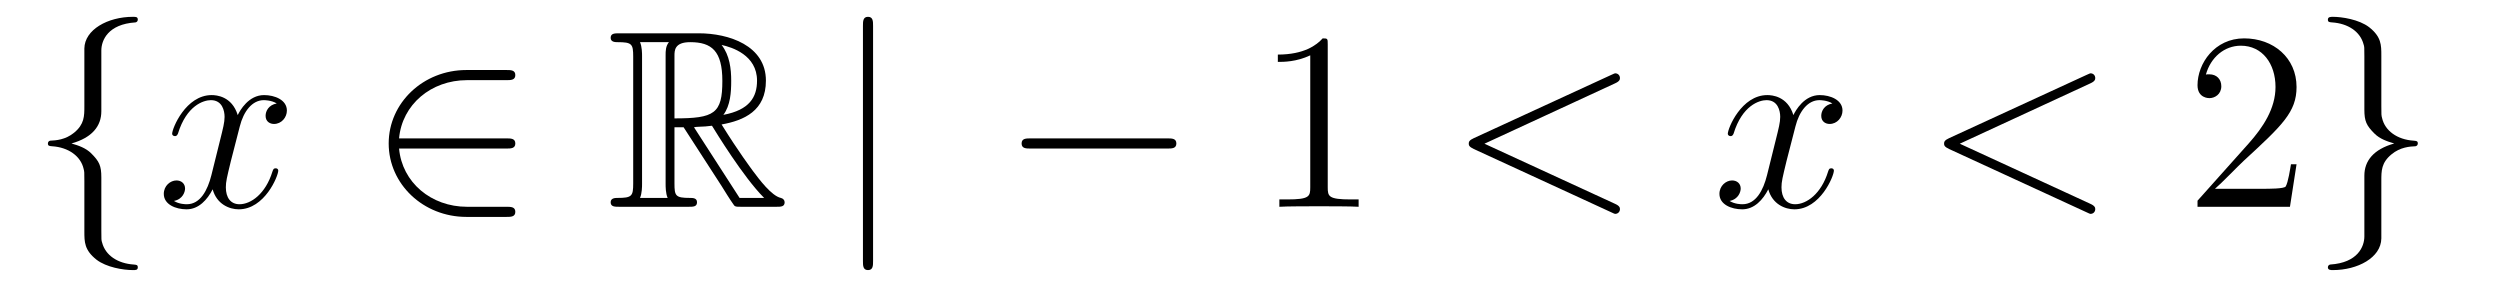
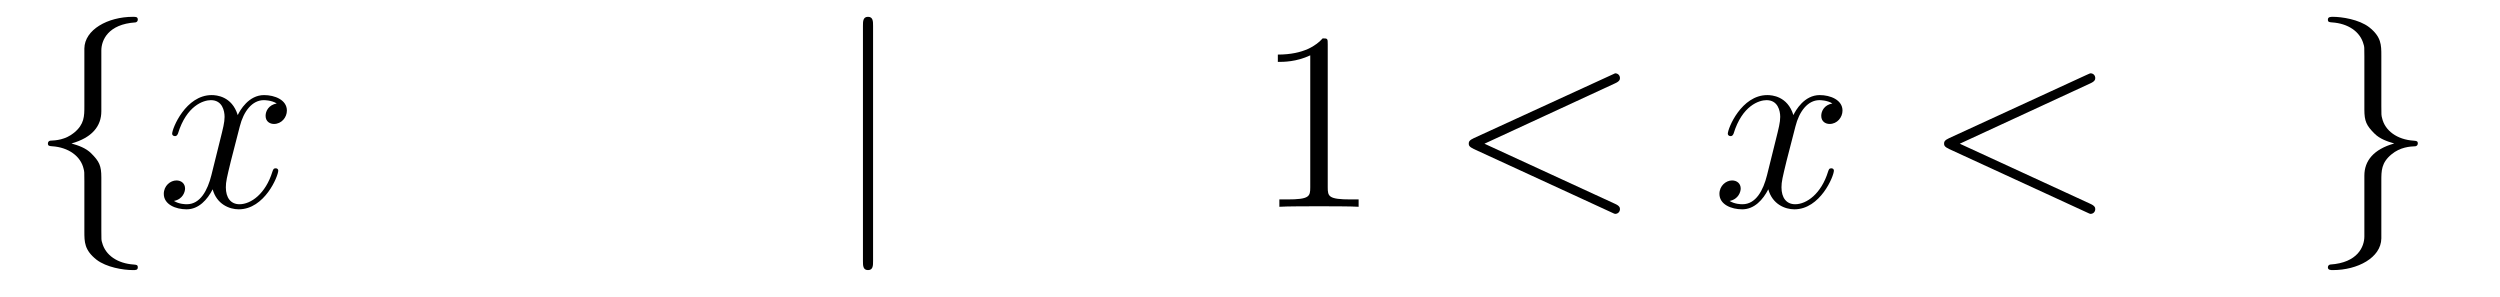
<svg xmlns="http://www.w3.org/2000/svg" height="14pt" version="1.1" viewBox="0 -14 118 14" width="118pt">
  <g id="page1">
    <g transform="matrix(1 0 0 1 -127 650)">
      <path d="M131.783 -661.616C131.783 -662.094 132.094 -662.859 133.397 -662.943C133.457 -662.954 133.504 -663.002 133.504 -663.074C133.504 -663.206 133.409 -663.206 133.277 -663.206C132.082 -663.206 130.994 -662.596 130.982 -661.711V-658.986C130.982 -658.52 130.982 -658.137 130.504 -657.742C130.086 -657.396 129.631 -657.372 129.368 -657.36C129.308 -657.348 129.261 -657.3 129.261 -657.228C129.261 -657.109 129.333 -657.109 129.452 -657.097C130.241 -657.049 130.815 -656.619 130.946 -656.033C130.982 -655.902 130.982 -655.878 130.982 -655.447V-653.08C130.982 -652.578 130.982 -652.196 131.556 -651.742C132.022 -651.383 132.811 -651.252 133.277 -651.252C133.409 -651.252 133.504 -651.252 133.504 -651.383C133.504 -651.502 133.433 -651.502 133.313 -651.514C132.56 -651.562 131.974 -651.945 131.819 -652.554C131.783 -652.662 131.783 -652.686 131.783 -653.116V-655.627C131.783 -656.177 131.688 -656.38 131.305 -656.762C131.054 -657.013 130.707 -657.133 130.373 -657.228C131.353 -657.503 131.783 -658.053 131.783 -658.747V-661.616Z" fill-rule="evenodd" />
      <path d="M140.062 -659.117C139.68 -659.046 139.536 -658.759 139.536 -658.532C139.536 -658.245 139.764 -658.149 139.931 -658.149C140.289 -658.149 140.541 -658.46 140.541 -658.782C140.541 -659.285 139.967 -659.512 139.464 -659.512C138.735 -659.512 138.329 -658.794 138.221 -658.567C137.946 -659.464 137.205 -659.512 136.99 -659.512C135.771 -659.512 135.125 -657.946 135.125 -657.683C135.125 -657.635 135.173 -657.575 135.257 -657.575C135.352 -657.575 135.376 -657.647 135.4 -657.695C135.807 -659.022 136.608 -659.273 136.954 -659.273C137.492 -659.273 137.6 -658.771 137.6 -658.484C137.6 -658.221 137.528 -657.946 137.385 -657.372L136.978 -655.734C136.799 -655.017 136.452 -654.36 135.819 -654.36C135.759 -654.36 135.46 -654.36 135.209 -654.515C135.639 -654.599 135.735 -654.957 135.735 -655.101C135.735 -655.34 135.556 -655.483 135.329 -655.483C135.042 -655.483 134.731 -655.232 134.731 -654.85C134.731 -654.348 135.293 -654.12 135.807 -654.12C136.38 -654.12 136.787 -654.575 137.038 -655.065C137.229 -654.36 137.827 -654.12 138.269 -654.12C139.489 -654.12 140.134 -655.687 140.134 -655.949C140.134 -656.009 140.086 -656.057 140.015 -656.057C139.907 -656.057 139.895 -655.997 139.859 -655.902C139.536 -654.85 138.843 -654.36 138.305 -654.36C137.887 -654.36 137.66 -654.67 137.66 -655.16C137.66 -655.423 137.707 -655.615 137.899 -656.404L138.317 -658.029C138.496 -658.747 138.903 -659.273 139.453 -659.273C139.477 -659.273 139.811 -659.273 140.062 -659.117Z" fill-rule="evenodd" />
-       <path d="M150.905 -656.989C151.108 -656.989 151.323 -656.989 151.323 -657.228C151.323 -657.468 151.108 -657.468 150.905 -657.468H145.836C145.979 -659.069 147.354 -660.217 149.04 -660.217H150.905C151.108 -660.217 151.323 -660.217 151.323 -660.456C151.323 -660.695 151.108 -660.695 150.905 -660.695H149.016C146.972 -660.695 145.346 -659.141 145.346 -657.228C145.346 -655.316 146.972 -653.762 149.016 -653.762H150.905C151.108 -653.762 151.323 -653.762 151.323 -654.001C151.323 -654.24 151.108 -654.24 150.905 -654.24H149.04C147.354 -654.24 145.979 -655.387 145.836 -656.989H150.905Z" fill-rule="evenodd" />
-       <path d="M158.835 -657.993H159.266L161.059 -655.22C161.178 -655.029 161.465 -654.563 161.597 -654.383C161.68 -654.24 161.716 -654.24 161.991 -654.24H163.641C163.856 -654.24 164.035 -654.24 164.035 -654.455C164.035 -654.551 163.964 -654.634 163.856 -654.658C163.414 -654.754 162.828 -655.543 162.541 -655.926C162.457 -656.045 161.86 -656.834 161.059 -658.125C162.123 -658.316 163.151 -658.771 163.151 -660.193C163.151 -661.855 161.394 -662.428 159.983 -662.428H156.23C156.014 -662.428 155.823 -662.428 155.823 -662.213C155.823 -662.01 156.05 -662.01 156.146 -662.01C156.827 -662.01 156.887 -661.927 156.887 -661.329V-655.34C156.887 -654.742 156.827 -654.658 156.146 -654.658C156.05 -654.658 155.823 -654.658 155.823 -654.455C155.823 -654.24 156.014 -654.24 156.23 -654.24H159.505C159.72 -654.24 159.899 -654.24 159.899 -654.455C159.899 -654.658 159.696 -654.658 159.564 -654.658C158.883 -654.658 158.835 -654.754 158.835 -655.34V-657.993ZM161.143 -658.579C161.477 -659.022 161.513 -659.655 161.513 -660.181C161.513 -660.755 161.441 -661.388 161.059 -661.879C161.549 -661.771 162.732 -661.401 162.732 -660.193C162.732 -659.416 162.374 -658.807 161.143 -658.579ZM158.835 -661.365C158.835 -661.616 158.835 -662.01 159.577 -662.01C160.593 -662.01 161.095 -661.592 161.095 -660.181C161.095 -658.639 160.724 -658.412 158.835 -658.412V-661.365ZM157.209 -654.658C157.305 -654.873 157.305 -655.208 157.305 -655.316V-661.353C157.305 -661.472 157.305 -661.795 157.209 -662.01H158.572C158.417 -661.819 158.417 -661.58 158.417 -661.401V-655.316C158.417 -655.196 158.417 -654.873 158.513 -654.658H157.209ZM159.756 -657.993C159.84 -658.006 159.887 -658.017 159.983 -658.017C160.162 -658.017 160.425 -658.041 160.605 -658.065C160.784 -657.778 162.075 -655.651 163.067 -654.658H161.908L159.756 -657.993Z" fill-rule="evenodd" />
      <path d="M168.209 -662.775C168.209 -662.99 168.209 -663.206 167.97 -663.206C167.731 -663.206 167.731 -662.99 167.731 -662.775V-651.682C167.731 -651.467 167.731 -651.252 167.97 -651.252C168.209 -651.252 168.209 -651.467 168.209 -651.682V-662.775Z" fill-rule="evenodd" />
-       <path d="M182.106 -656.989C182.309 -656.989 182.524 -656.989 182.524 -657.228C182.524 -657.468 182.309 -657.468 182.106 -657.468H175.638C175.435 -657.468 175.22 -657.468 175.22 -657.228C175.22 -656.989 175.435 -656.989 175.638 -656.989H182.106Z" fill-rule="evenodd" />
      <path d="M189.669 -661.902C189.669 -662.178 189.669 -662.189 189.43 -662.189C189.143 -661.867 188.545 -661.424 187.314 -661.424V-661.078C187.589 -661.078 188.186 -661.078 188.844 -661.388V-655.16C188.844 -654.73 188.808 -654.587 187.756 -654.587H187.386V-654.24C187.708 -654.264 188.868 -654.264 189.262 -654.264C189.657 -654.264 190.805 -654.264 191.127 -654.24V-654.587H190.757C189.705 -654.587 189.669 -654.73 189.669 -655.16V-661.902Z" fill-rule="evenodd" />
-       <path d="M203.222 -660.062C203.438 -660.157 203.462 -660.241 203.462 -660.313C203.462 -660.444 203.366 -660.54 203.234 -660.54C203.21 -660.54 203.198 -660.528 203.032 -660.456L196.565 -657.48C196.349 -657.384 196.325 -657.3 196.325 -657.228C196.325 -657.145 196.337 -657.073 196.565 -656.966L203.032 -653.989C203.186 -653.917 203.21 -653.905 203.234 -653.905C203.366 -653.905 203.462 -654.001 203.462 -654.132C203.462 -654.204 203.438 -654.288 203.222 -654.383L197.066 -657.217L203.222 -660.062Z" fill-rule="evenodd" />
+       <path d="M203.222 -660.062C203.438 -660.157 203.462 -660.241 203.462 -660.313C203.462 -660.444 203.366 -660.54 203.234 -660.54L196.565 -657.48C196.349 -657.384 196.325 -657.3 196.325 -657.228C196.325 -657.145 196.337 -657.073 196.565 -656.966L203.032 -653.989C203.186 -653.917 203.21 -653.905 203.234 -653.905C203.366 -653.905 203.462 -654.001 203.462 -654.132C203.462 -654.204 203.438 -654.288 203.222 -654.383L197.066 -657.217L203.222 -660.062Z" fill-rule="evenodd" />
      <path d="M213.488 -659.117C213.106 -659.046 212.963 -658.759 212.963 -658.532C212.963 -658.245 213.19 -658.149 213.356 -658.149C213.715 -658.149 213.966 -658.46 213.966 -658.782C213.966 -659.285 213.392 -659.512 212.891 -659.512C212.161 -659.512 211.756 -658.794 211.648 -658.567C211.373 -659.464 210.631 -659.512 210.416 -659.512C209.197 -659.512 208.552 -657.946 208.552 -657.683C208.552 -657.635 208.6 -657.575 208.682 -657.575C208.778 -657.575 208.802 -657.647 208.826 -657.695C209.233 -659.022 210.034 -659.273 210.38 -659.273C210.918 -659.273 211.026 -658.771 211.026 -658.484C211.026 -658.221 210.954 -657.946 210.811 -657.372L210.404 -655.734C210.226 -655.017 209.879 -654.36 209.245 -654.36C209.185 -654.36 208.886 -654.36 208.636 -654.515C209.065 -654.599 209.161 -654.957 209.161 -655.101C209.161 -655.34 208.982 -655.483 208.754 -655.483C208.468 -655.483 208.157 -655.232 208.157 -654.85C208.157 -654.348 208.718 -654.12 209.233 -654.12C209.807 -654.12 210.214 -654.575 210.464 -655.065C210.655 -654.36 211.253 -654.12 211.696 -654.12C212.915 -654.12 213.56 -655.687 213.56 -655.949C213.56 -656.009 213.512 -656.057 213.44 -656.057C213.334 -656.057 213.32 -655.997 213.286 -655.902C212.963 -654.85 212.269 -654.36 211.732 -654.36C211.313 -654.36 211.086 -654.67 211.086 -655.16C211.086 -655.423 211.134 -655.615 211.325 -656.404L211.744 -658.029C211.922 -658.747 212.329 -659.273 212.879 -659.273C212.903 -659.273 213.238 -659.273 213.488 -659.117Z" fill-rule="evenodd" />
      <path d="M225.658 -660.062C225.872 -660.157 225.896 -660.241 225.896 -660.313C225.896 -660.444 225.802 -660.54 225.67 -660.54C225.646 -660.54 225.634 -660.528 225.467 -660.456L218.999 -657.48C218.784 -657.384 218.76 -657.3 218.76 -657.228C218.76 -657.145 218.772 -657.073 218.999 -656.966L225.467 -653.989C225.622 -653.917 225.646 -653.905 225.67 -653.905C225.802 -653.905 225.896 -654.001 225.896 -654.132C225.896 -654.204 225.872 -654.288 225.658 -654.383L219.502 -657.217L225.658 -660.062Z" fill-rule="evenodd" />
-       <path d="M235.397 -656.248H235.134C235.098 -656.045 235.002 -655.387 234.883 -655.196C234.799 -655.089 234.118 -655.089 233.759 -655.089H231.547C231.87 -655.364 232.6 -656.129 232.91 -656.416C234.727 -658.089 235.397 -658.711 235.397 -659.894C235.397 -661.269 234.308 -662.189 232.922 -662.189C231.535 -662.189 230.723 -661.006 230.723 -659.978C230.723 -659.368 231.248 -659.368 231.284 -659.368C231.535 -659.368 231.846 -659.547 231.846 -659.93C231.846 -660.265 231.619 -660.492 231.284 -660.492C231.178 -660.492 231.154 -660.492 231.118 -660.48C231.344 -661.293 231.99 -661.843 232.768 -661.843C233.783 -661.843 234.404 -660.994 234.404 -659.894C234.404 -658.878 233.819 -657.993 233.137 -657.228L230.723 -654.527V-654.24H235.086L235.397 -656.248Z" fill-rule="evenodd" />
      <path d="M238.598 -652.841C238.598 -652.363 238.288 -651.598 236.984 -651.514C236.924 -651.502 236.876 -651.455 236.876 -651.383C236.876 -651.252 237.008 -651.252 237.115 -651.252C238.276 -651.252 239.387 -651.837 239.399 -652.746V-655.471C239.399 -655.938 239.399 -656.32 239.878 -656.714C240.295 -657.061 240.75 -657.085 241.013 -657.097C241.073 -657.109 241.121 -657.157 241.121 -657.228C241.121 -657.348 241.049 -657.348 240.929 -657.36C240.14 -657.408 239.567 -657.838 239.435 -658.424C239.399 -658.555 239.399 -658.579 239.399 -659.01V-661.377C239.399 -661.879 239.399 -662.261 238.825 -662.715C238.346 -663.086 237.522 -663.206 237.115 -663.206C237.008 -663.206 236.876 -663.206 236.876 -663.074C236.876 -662.954 236.948 -662.954 237.068 -662.943C237.821 -662.895 238.406 -662.512 238.562 -661.902C238.598 -661.795 238.598 -661.771 238.598 -661.341V-658.83C238.598 -658.281 238.693 -658.077 239.076 -657.695C239.327 -657.444 239.674 -657.324 240.008 -657.228C239.028 -656.953 238.598 -656.404 238.598 -655.71V-652.841Z" fill-rule="evenodd" />
    </g>
  </g>
</svg>